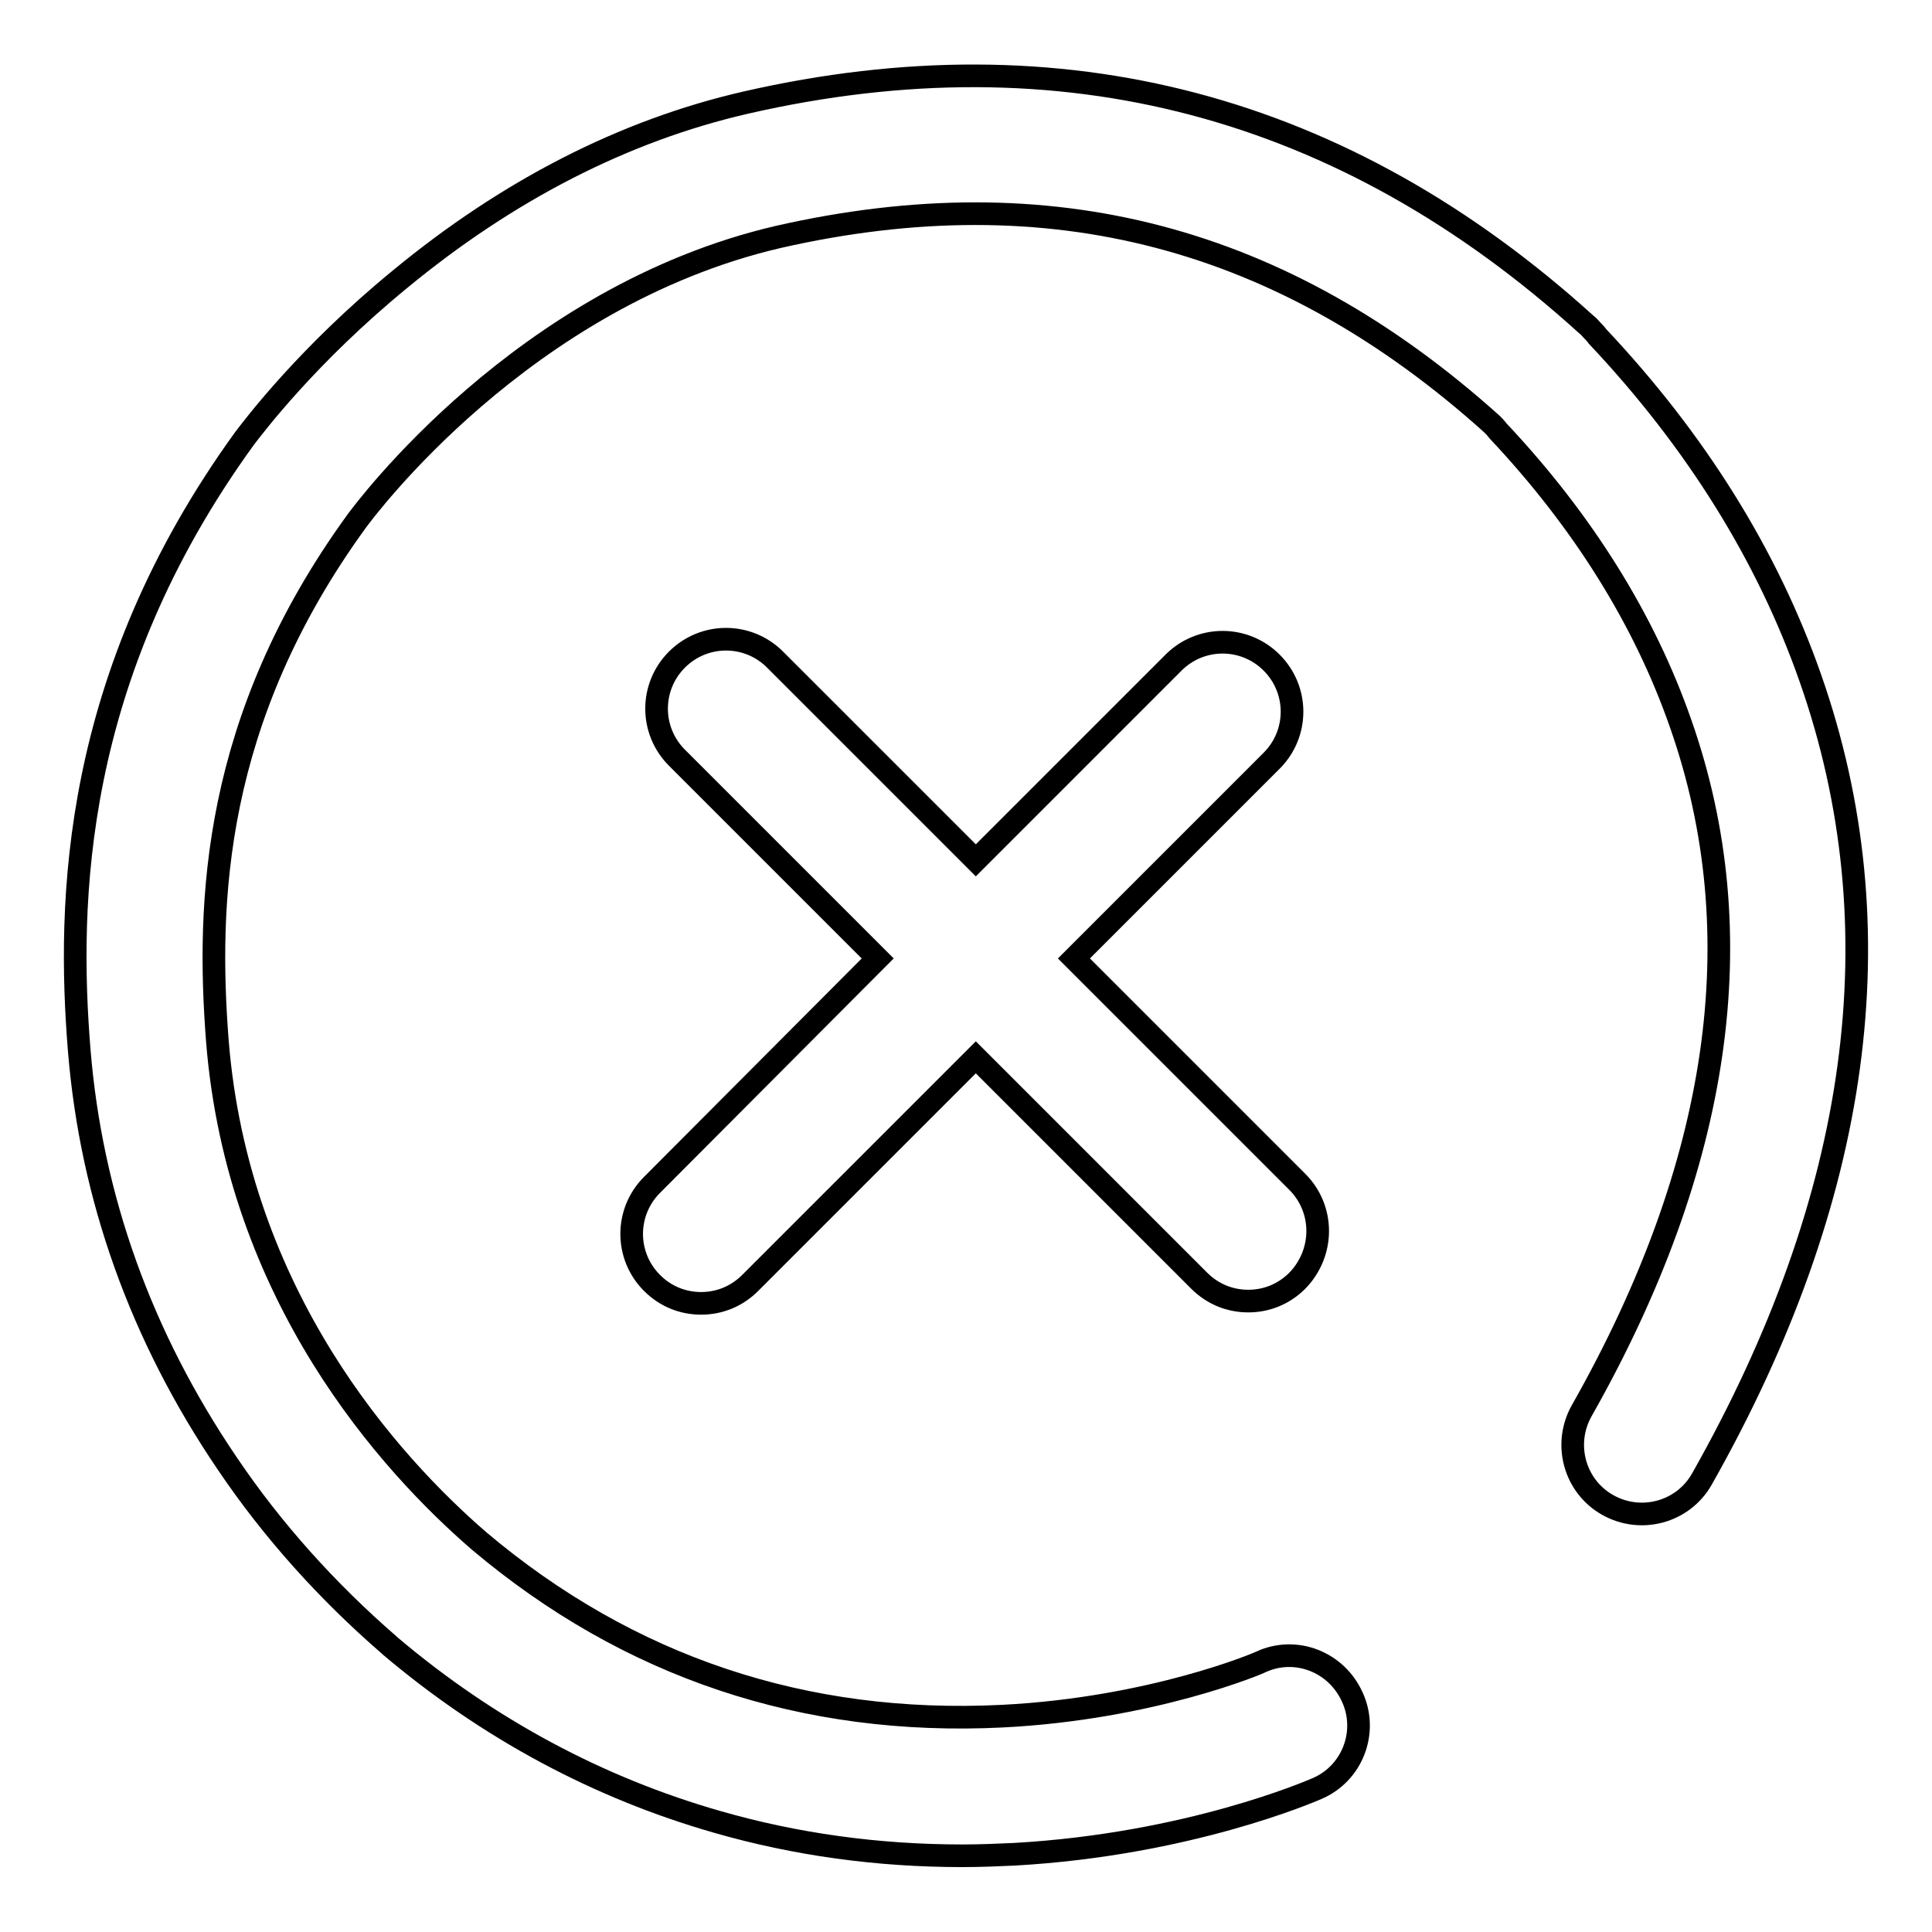
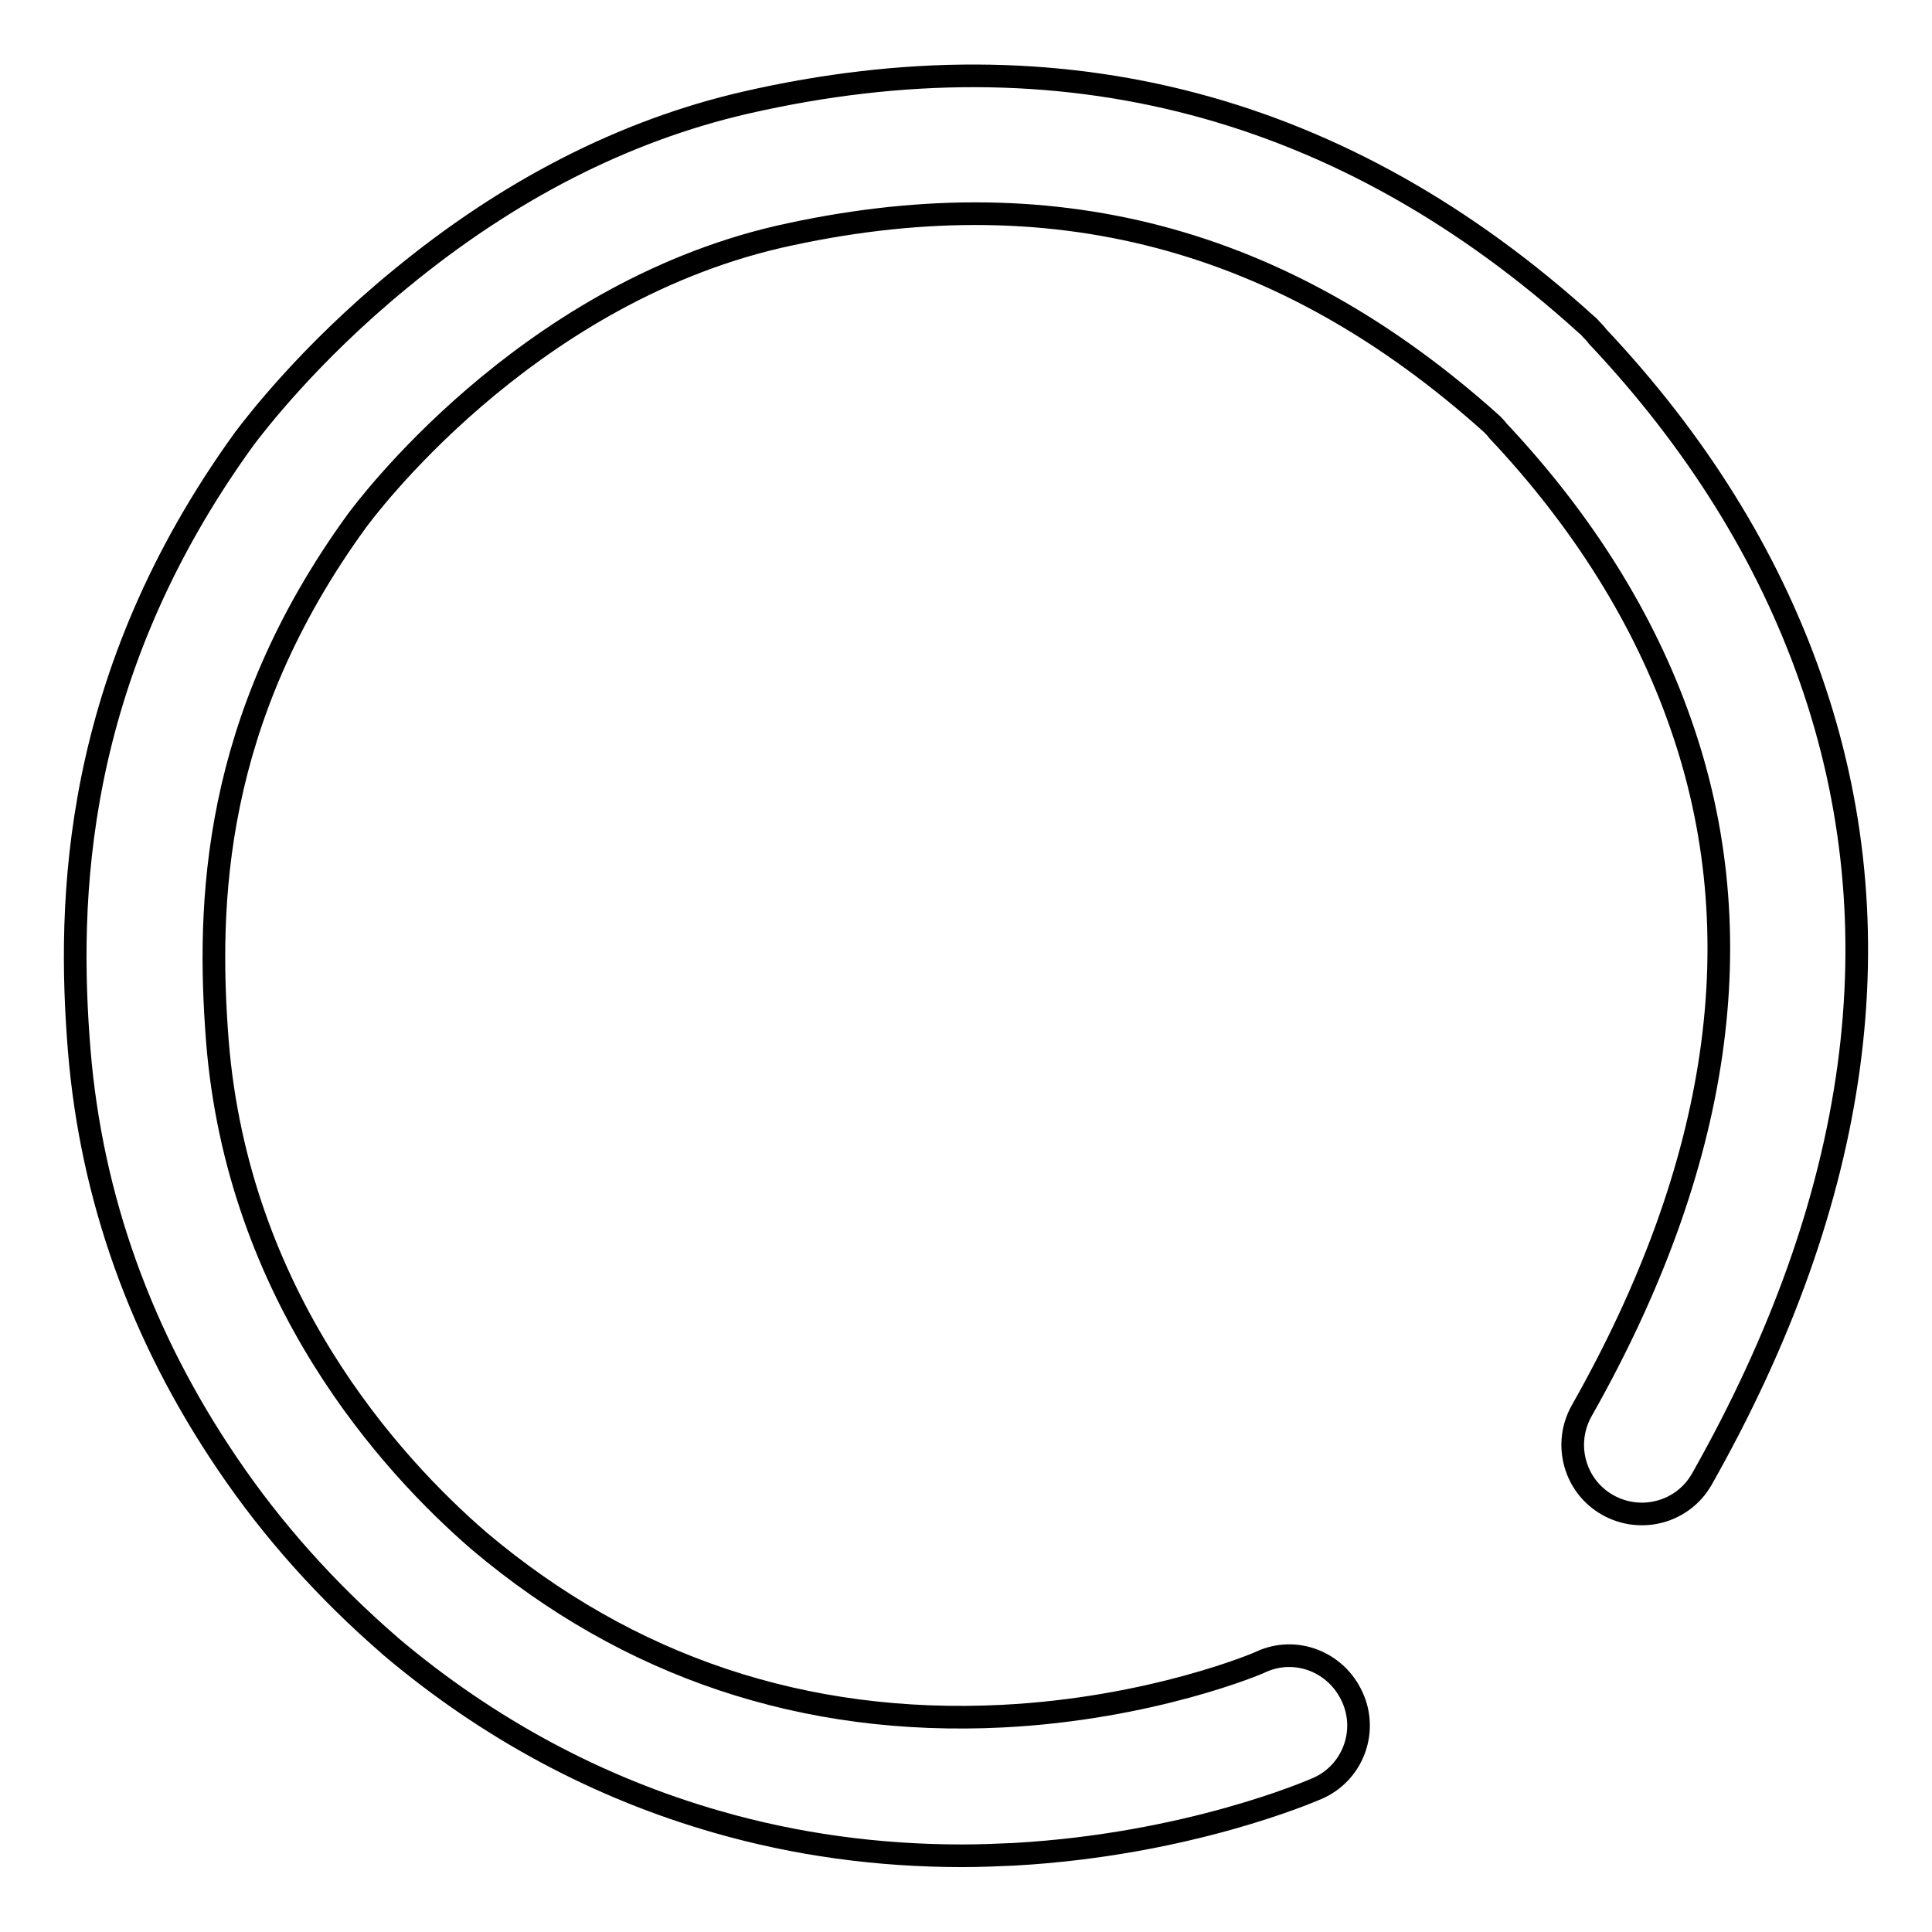
<svg xmlns="http://www.w3.org/2000/svg" version="1.1" x="0px" y="0px" viewBox="0 0 256 256" enable-background="new 0 0 256 256" xml:space="preserve">
  <g>
    <g>
-       <path stroke-width="3" fill-opacity="0" stroke="#000000" d="M171.9,156.6L142.3,127l26.2-26.2c3.6-3.6,3.6-9.4,0-13c-3.6-3.6-9.4-3.6-13,0L129.3,114l-26.6-26.6c-3.6-3.6-9.4-3.6-13,0c-3.6,3.6-3.6,9.4,0,13l26.6,26.6l-29.9,30c-3.6,3.6-3.6,9.4,0,13c1.8,1.8,4.1,2.7,6.5,2.7s4.7-0.9,6.5-2.7l29.9-29.9l29.6,29.6c1.8,1.8,4.1,2.7,6.5,2.7c2.4,0,4.7-0.9,6.5-2.7C175.5,166,175.5,160.2,171.9,156.6z" />
      <path stroke-width="3" fill-opacity="0" stroke="#000000" d="M127.5,245.9c-11.2,0-22.1-1.5-32.5-4.5c-15.7-4.5-30.3-12.3-43.3-23.3c0,0,0,0-0.1-0.1c-8.2-7.1-15.5-15.2-21.5-24.1c-11.4-16.8-18-35.2-19.6-54.7c-1.6-19.7-1-49.5,21.9-81.1C33.7,56.4,40.8,47,53,37c14.3-11.8,29.7-19.7,45.8-23.4c41.9-9.6,79.3,0.3,111.4,29.4c0.3,0.2,0.5,0.5,0.8,0.8c0.1,0.1,0.5,0.5,0.7,0.8c13,13.8,22.5,29,28.2,45.3c11.6,33.1,6.7,68.8-14.4,106.1c-2.5,4.4-8.1,5.9-12.5,3.4c-4.4-2.5-5.9-8.1-3.4-12.5c18.4-32.5,22.9-63.1,13.1-91c-4.8-13.8-13-26.9-24.2-38.8c-0.3-0.4-0.6-0.7-0.8-0.9c-27.7-24.9-58.6-33-94.6-24.8C69.2,39.3,48.2,67.8,47.3,69c-19.2,26.4-19.9,50.7-18.5,68.9c2.7,33.9,22.9,56.1,34.7,66.3c19.8,16.7,43.1,24.5,69.3,23.2c19.9-1,34.2-7.1,34.3-7.2c4.6-2.1,10,0,12.1,4.7c2.1,4.6,0,10.1-4.7,12.1c-0.7,0.3-17,7.4-40.1,8.7C132.2,245.8,129.9,245.9,127.5,245.9z" />
    </g>
  </g>
</svg>